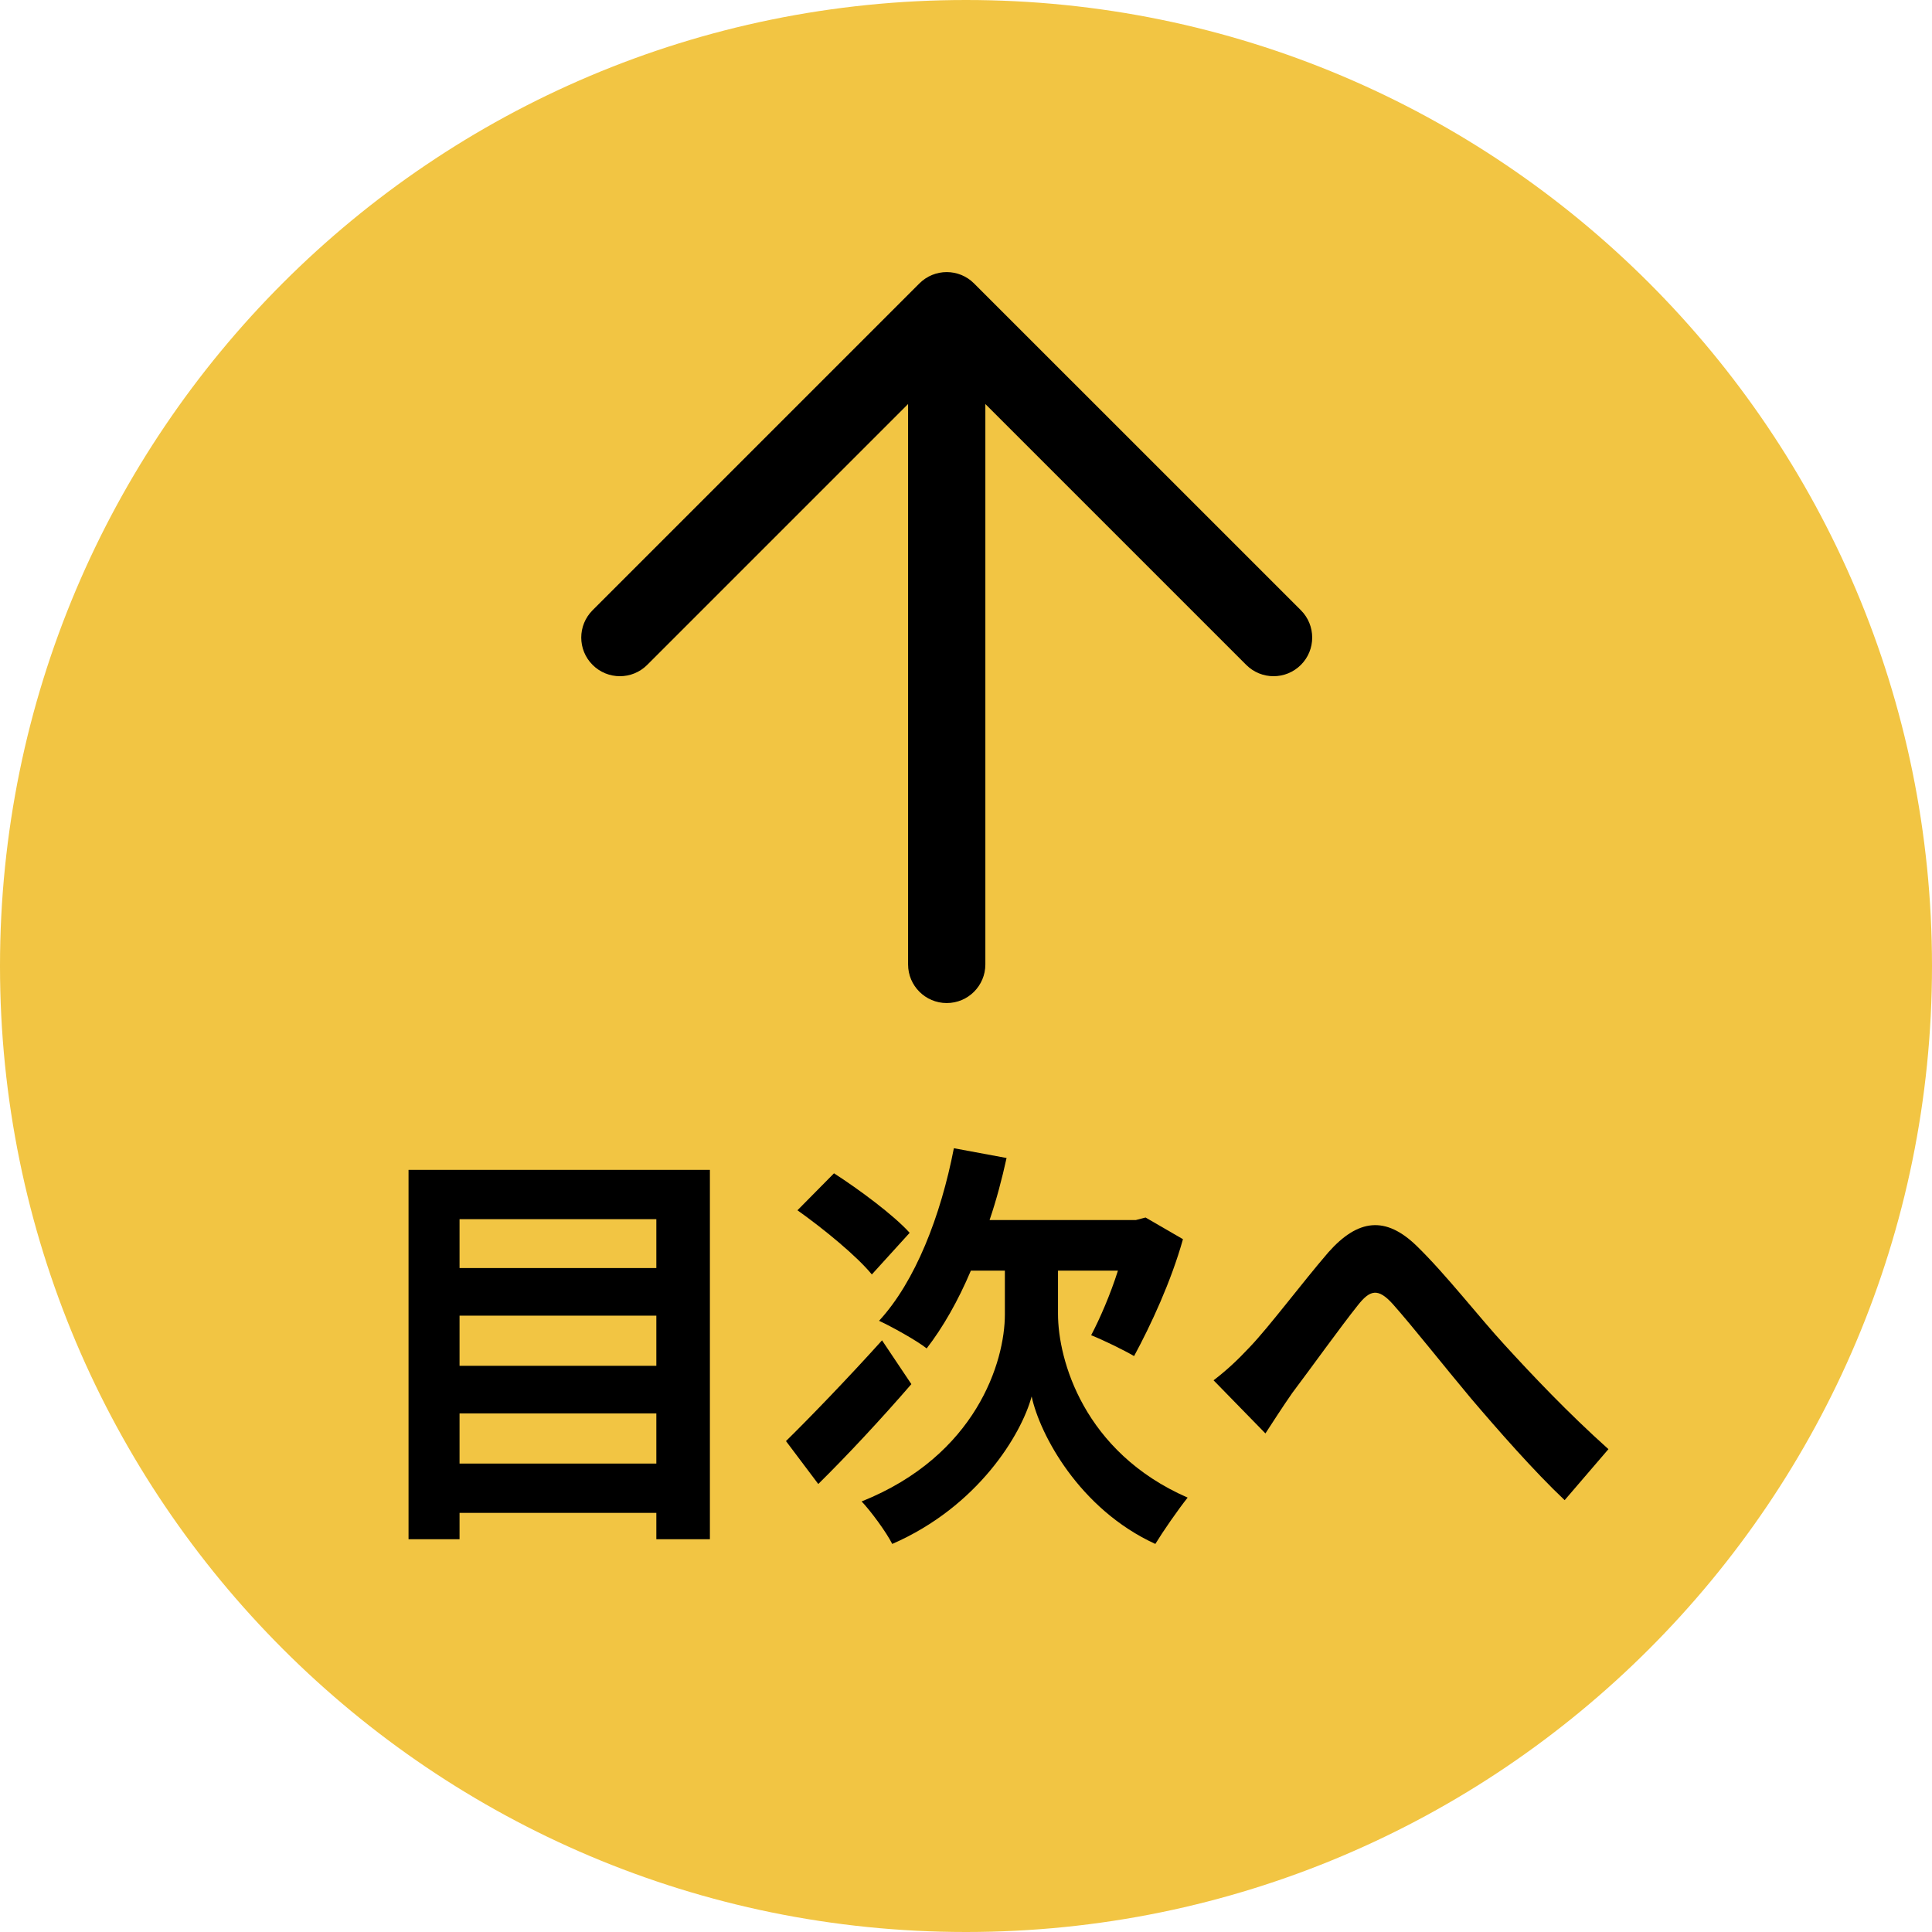
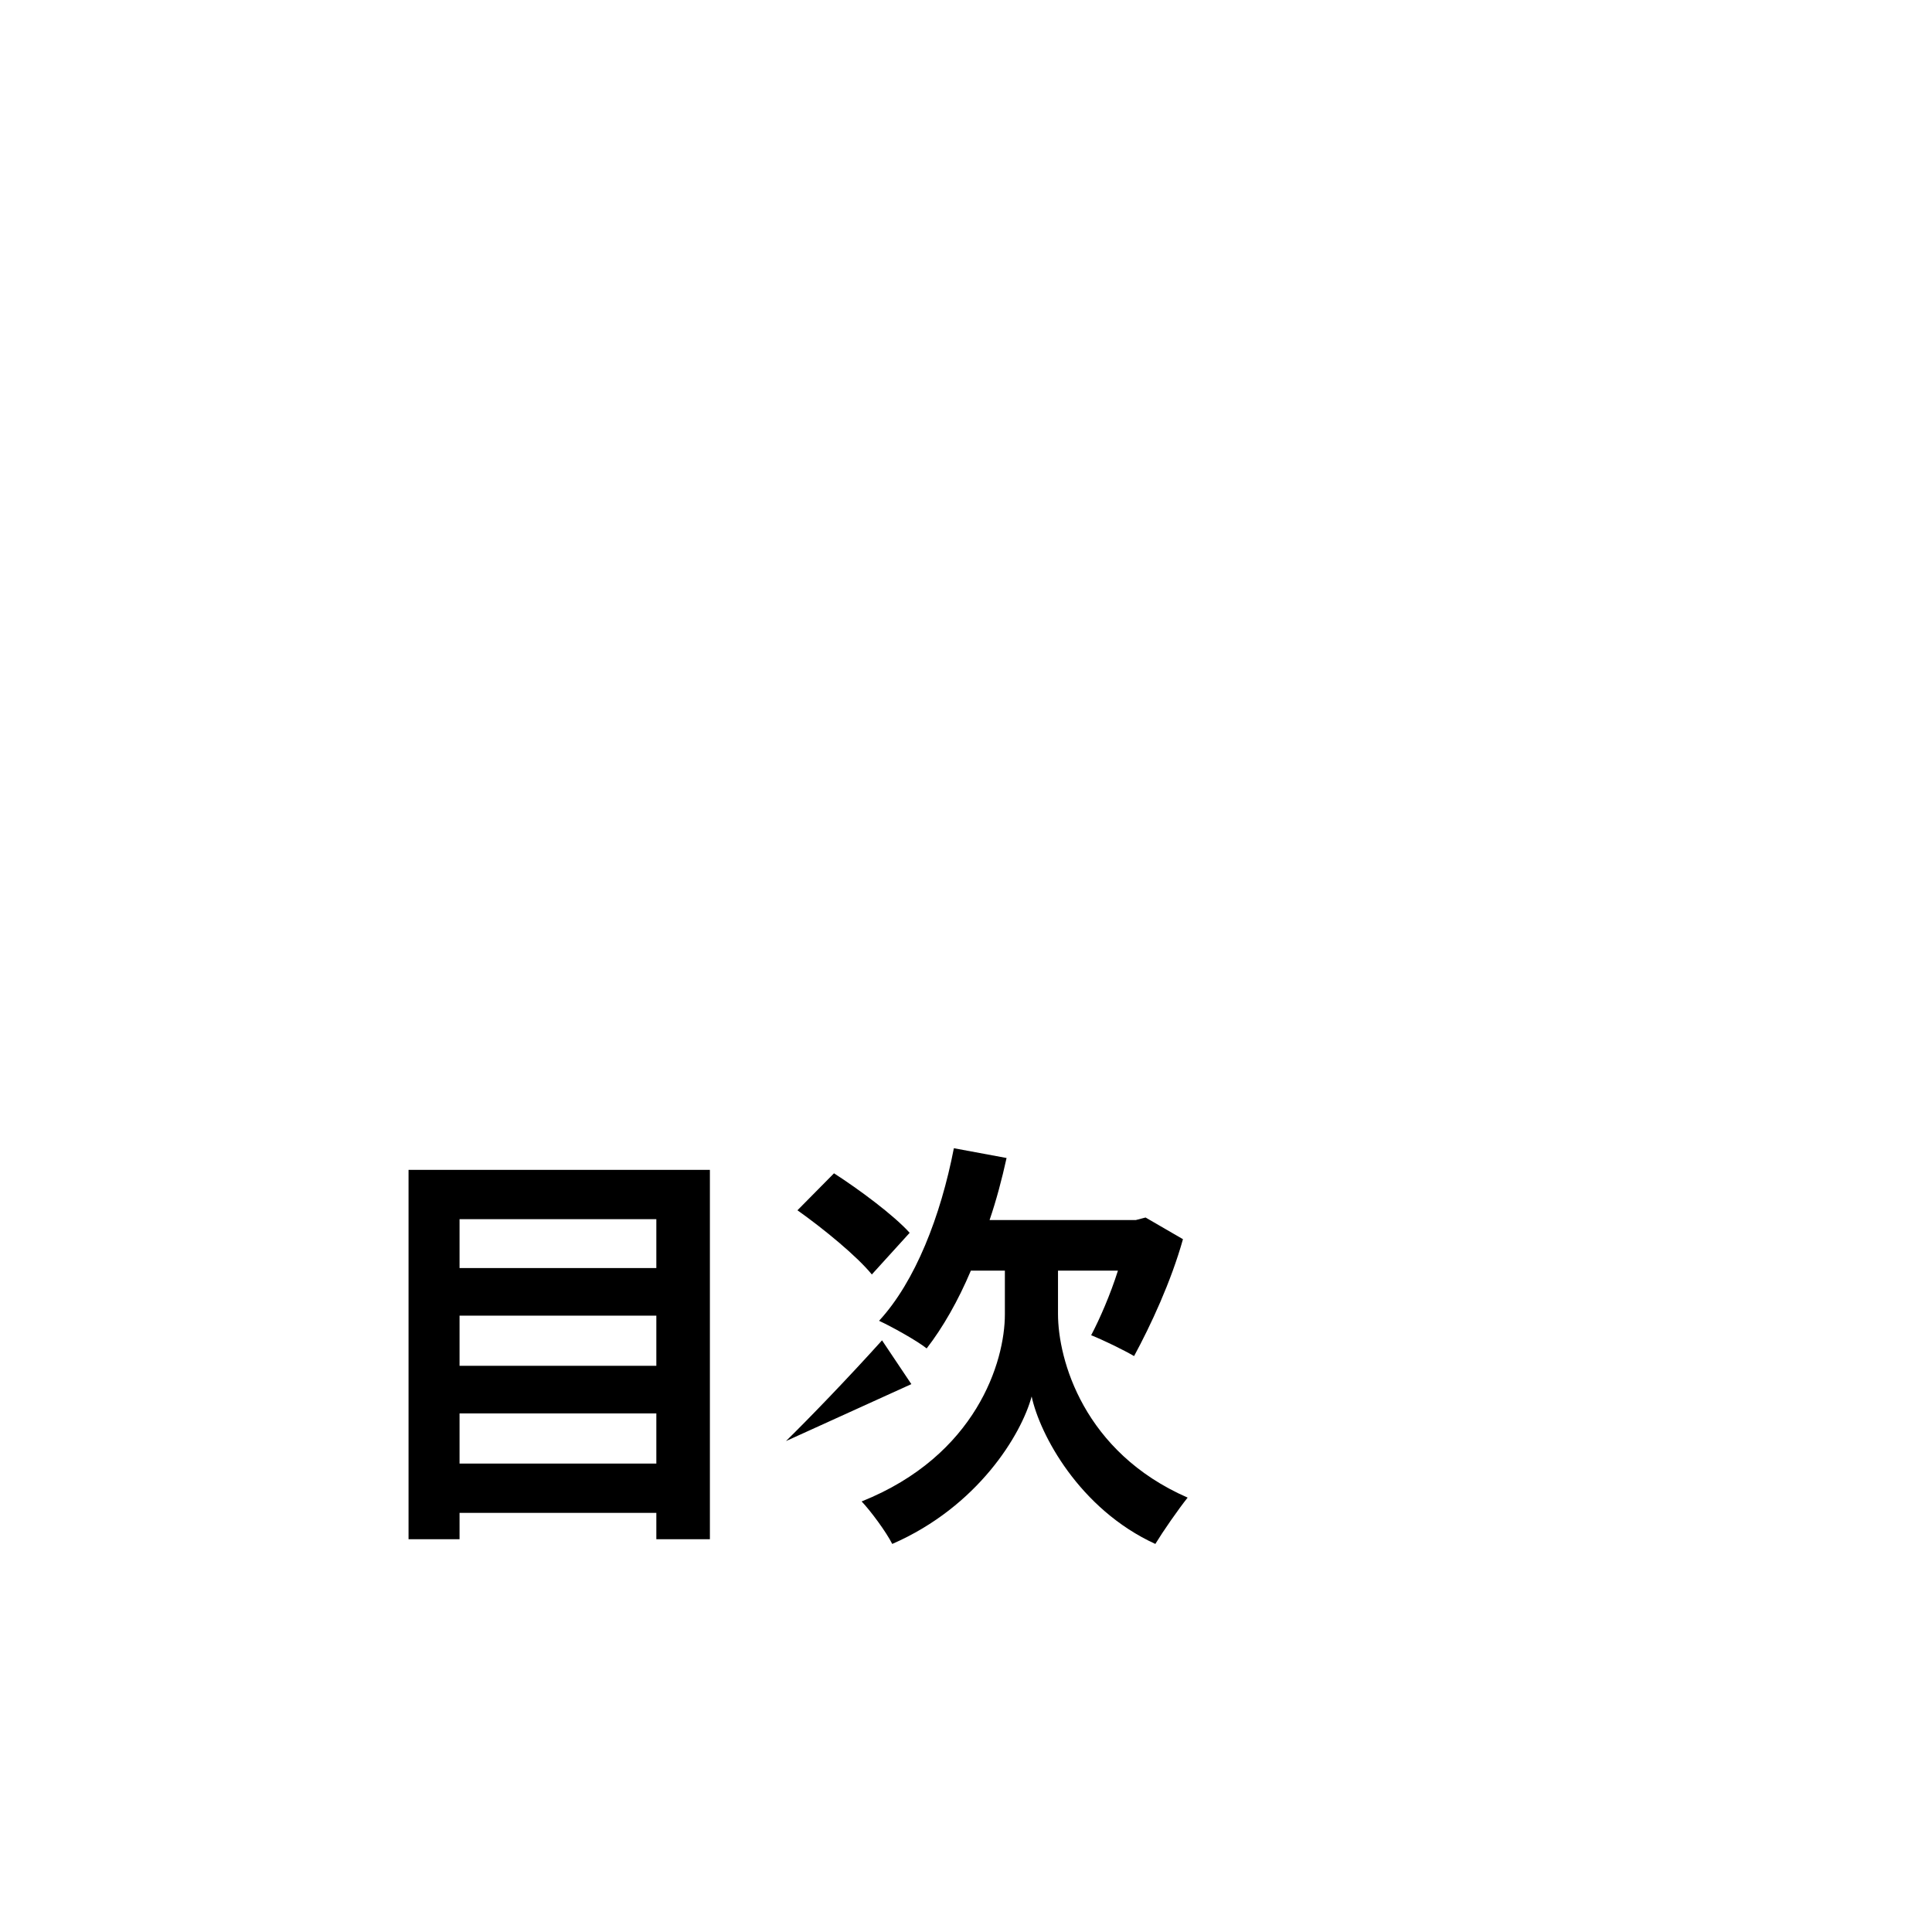
<svg xmlns="http://www.w3.org/2000/svg" width="50" height="50" viewBox="0 0 50 50" fill="none">
-   <path d="M50 25C50 38.807 38.807 50 25 50C11.193 50 0 38.807 0 25C0 11.193 11.193 0 25 0C38.807 0 50 11.193 50 25Z" fill="#F2C543" />
-   <path fill-rule="evenodd" clip-rule="evenodd" d="M23.794 7.335C24.185 6.944 24.818 6.944 25.208 7.335L33.667 15.793C34.057 16.184 34.057 16.817 33.667 17.207C33.276 17.598 32.643 17.598 32.252 17.207L25.501 10.456V24.959C25.501 25.511 25.054 25.959 24.501 25.959C23.949 25.959 23.501 25.511 23.501 24.959V10.456L16.75 17.207C16.36 17.598 15.726 17.598 15.336 17.207C14.945 16.817 14.945 16.184 15.336 15.793L23.794 7.335Z" fill="black" />
-   <path d="M31.407 35.722C31.737 35.469 32.012 35.216 32.342 34.864C32.848 34.336 33.695 33.203 34.377 32.411C35.147 31.542 35.862 31.465 36.665 32.246C37.413 32.972 38.293 34.105 38.942 34.809C39.646 35.579 40.581 36.569 41.626 37.504L40.493 38.824C39.701 38.076 38.766 37.009 38.073 36.195C37.391 35.381 36.566 34.336 36.049 33.753C35.664 33.324 35.455 33.379 35.136 33.786C34.696 34.336 33.915 35.425 33.442 36.052C33.189 36.415 32.936 36.811 32.749 37.097L31.407 35.722Z" fill="black" />
-   <path d="M23.542 31.905L22.563 32.983C22.178 32.51 21.32 31.806 20.638 31.322L21.584 30.365C22.233 30.783 23.124 31.443 23.542 31.905ZM22.827 34.688L23.586 35.821C22.816 36.712 21.925 37.669 21.177 38.406L20.341 37.295C20.946 36.701 21.925 35.689 22.827 34.688ZM27.381 32.884V34.006C27.381 35.183 28.041 37.581 30.736 38.758C30.483 39.077 30.109 39.616 29.9 39.957C27.931 39.055 26.908 37.119 26.699 36.14C26.435 37.119 25.313 38.989 23.091 39.957C22.937 39.649 22.53 39.099 22.299 38.857C25.269 37.669 26.006 35.238 26.006 34.017V32.884H25.126C24.796 33.665 24.4 34.358 23.982 34.897C23.718 34.688 23.08 34.336 22.75 34.182C23.685 33.17 24.345 31.476 24.686 29.716L26.05 29.969C25.929 30.519 25.786 31.058 25.61 31.575H29.394L29.647 31.509L30.615 32.07C30.307 33.17 29.779 34.303 29.35 35.095C29.086 34.941 28.547 34.677 28.239 34.556C28.459 34.138 28.734 33.511 28.932 32.884H27.381Z" fill="black" />
+   <path d="M23.542 31.905L22.563 32.983C22.178 32.51 21.32 31.806 20.638 31.322L21.584 30.365C22.233 30.783 23.124 31.443 23.542 31.905ZM22.827 34.688L23.586 35.821L20.341 37.295C20.946 36.701 21.925 35.689 22.827 34.688ZM27.381 32.884V34.006C27.381 35.183 28.041 37.581 30.736 38.758C30.483 39.077 30.109 39.616 29.9 39.957C27.931 39.055 26.908 37.119 26.699 36.14C26.435 37.119 25.313 38.989 23.091 39.957C22.937 39.649 22.53 39.099 22.299 38.857C25.269 37.669 26.006 35.238 26.006 34.017V32.884H25.126C24.796 33.665 24.4 34.358 23.982 34.897C23.718 34.688 23.08 34.336 22.75 34.182C23.685 33.17 24.345 31.476 24.686 29.716L26.05 29.969C25.929 30.519 25.786 31.058 25.61 31.575H29.394L29.647 31.509L30.615 32.07C30.307 33.17 29.779 34.303 29.35 35.095C29.086 34.941 28.547 34.677 28.239 34.556C28.459 34.138 28.734 33.511 28.932 32.884H27.381Z" fill="black" />
  <path d="M11.893 37.877H16.986V36.579H11.893V37.877ZM16.986 34.049H11.893V35.347H16.986V34.049ZM16.986 31.552H11.893V32.817H16.986V31.552ZM10.573 30.276H18.372V39.835H16.986V39.153H11.893V39.835H10.573V30.276Z" fill="black" />
</svg>